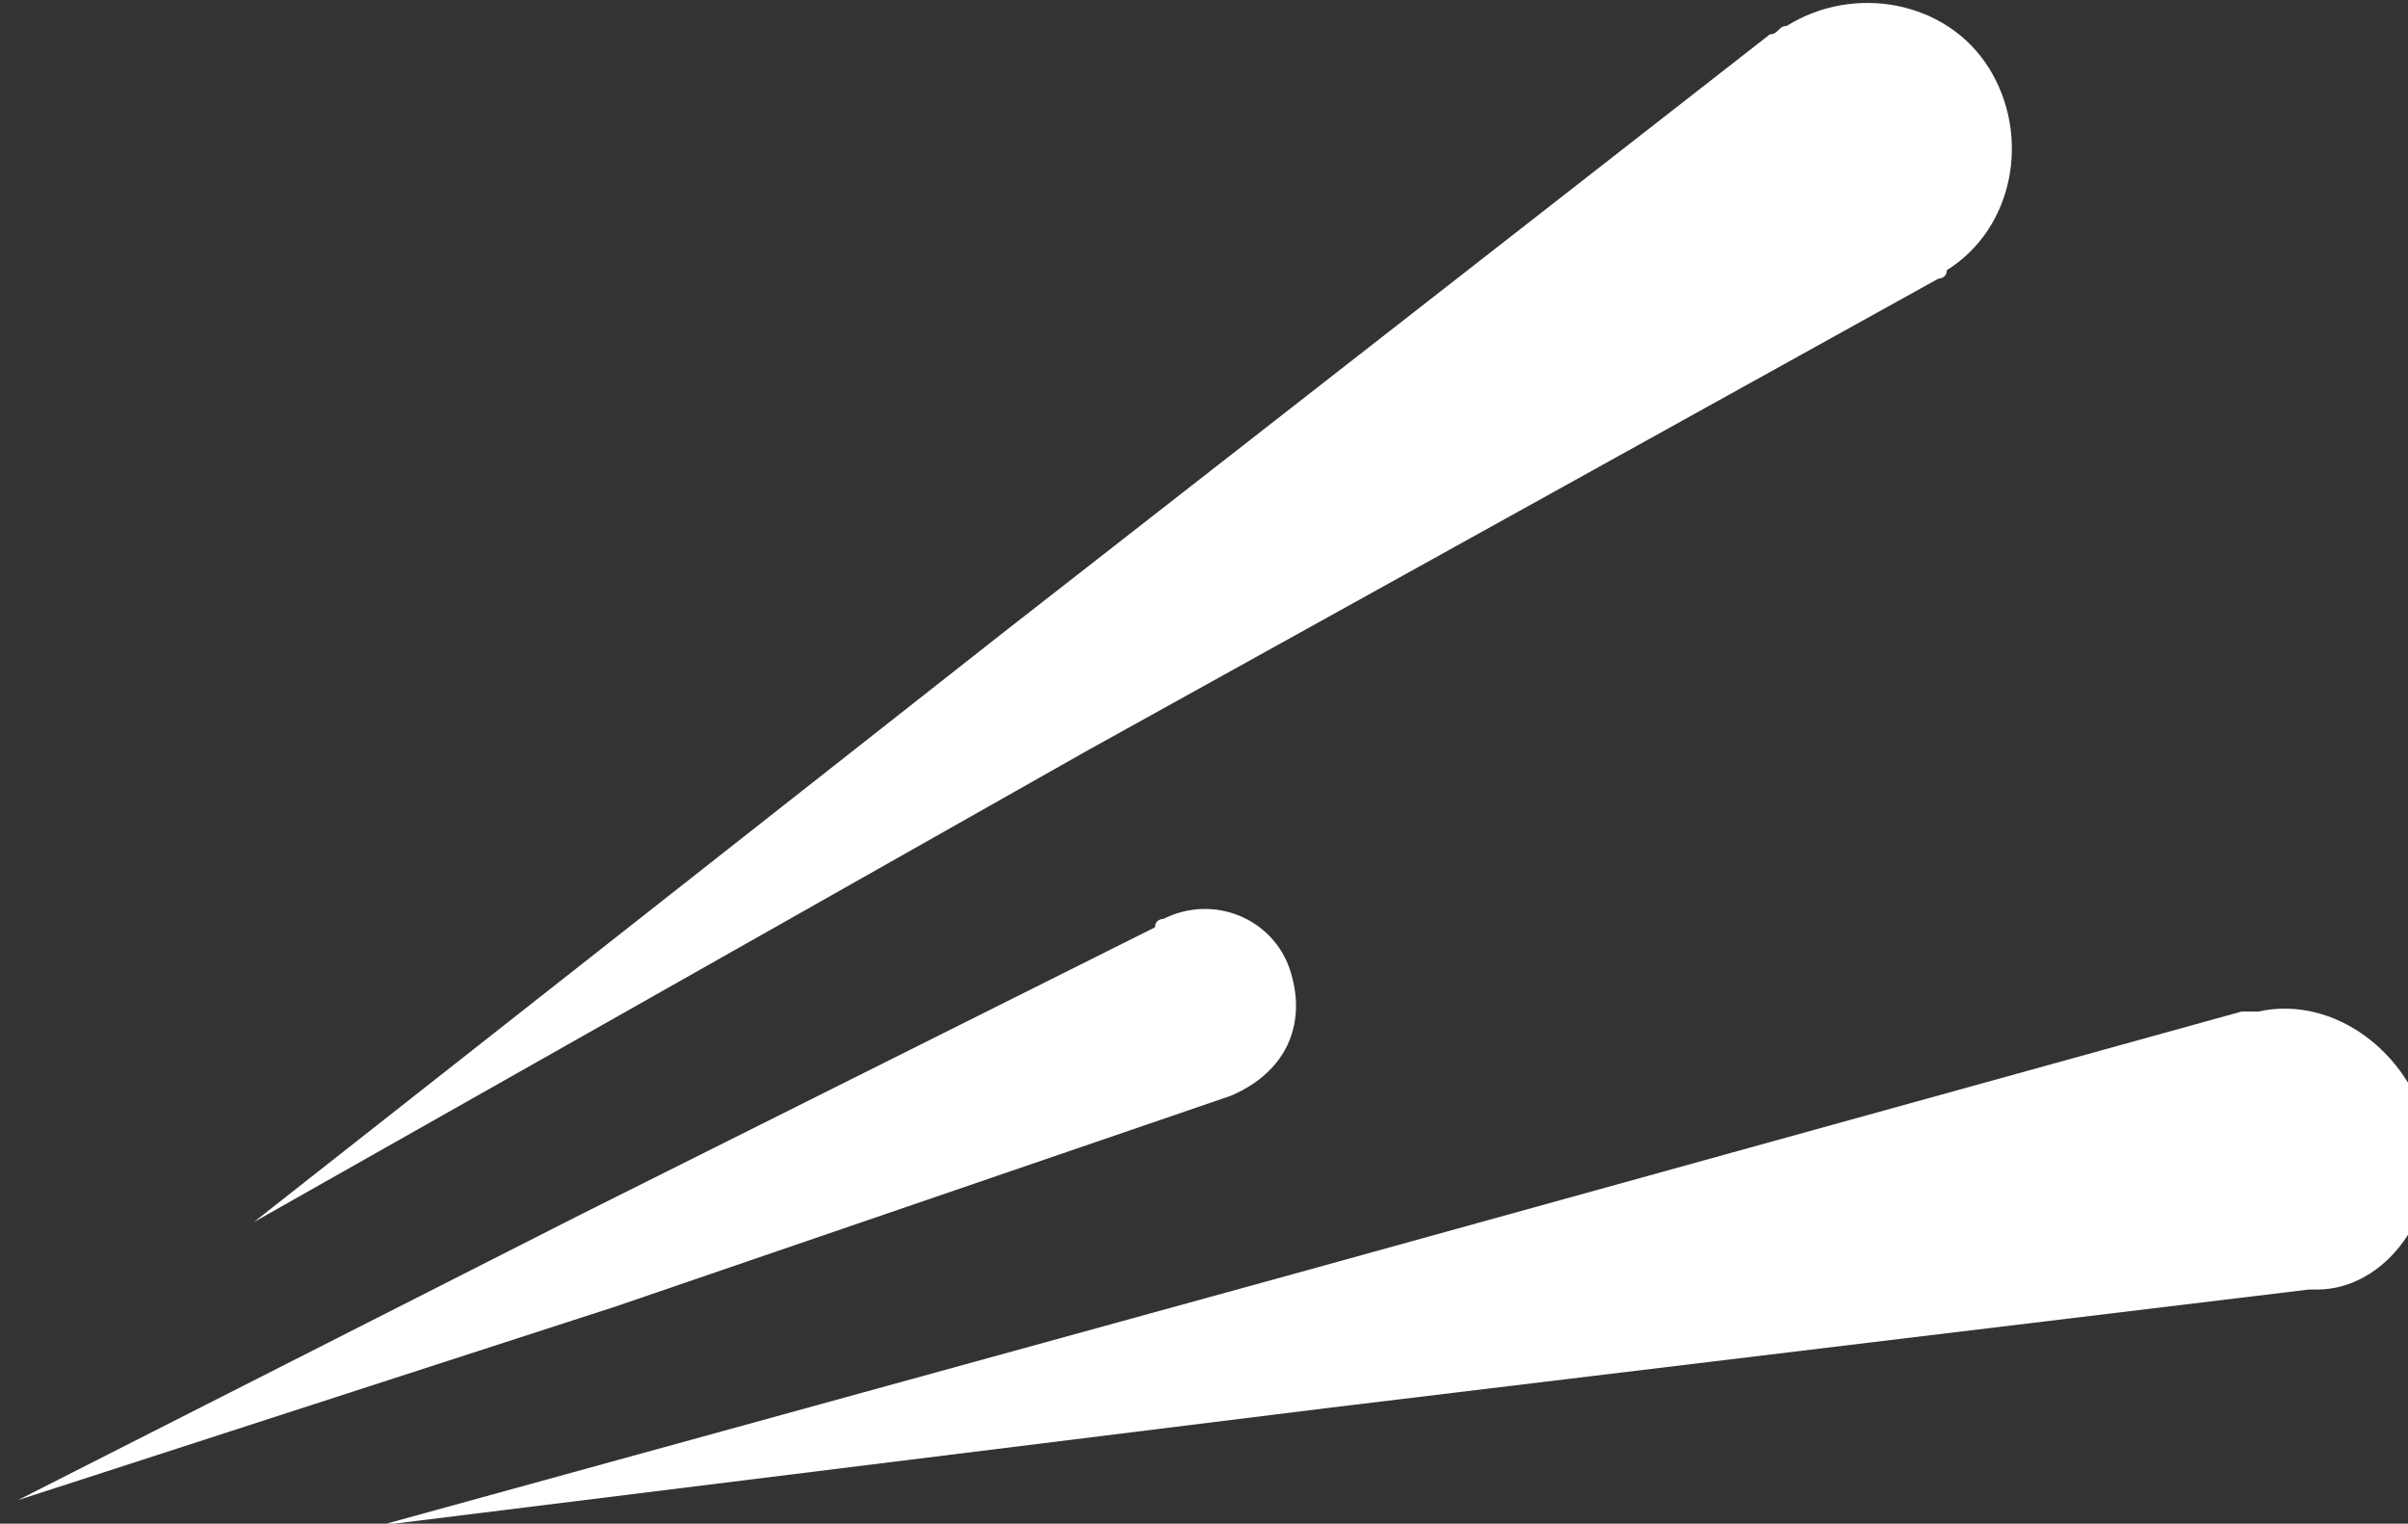
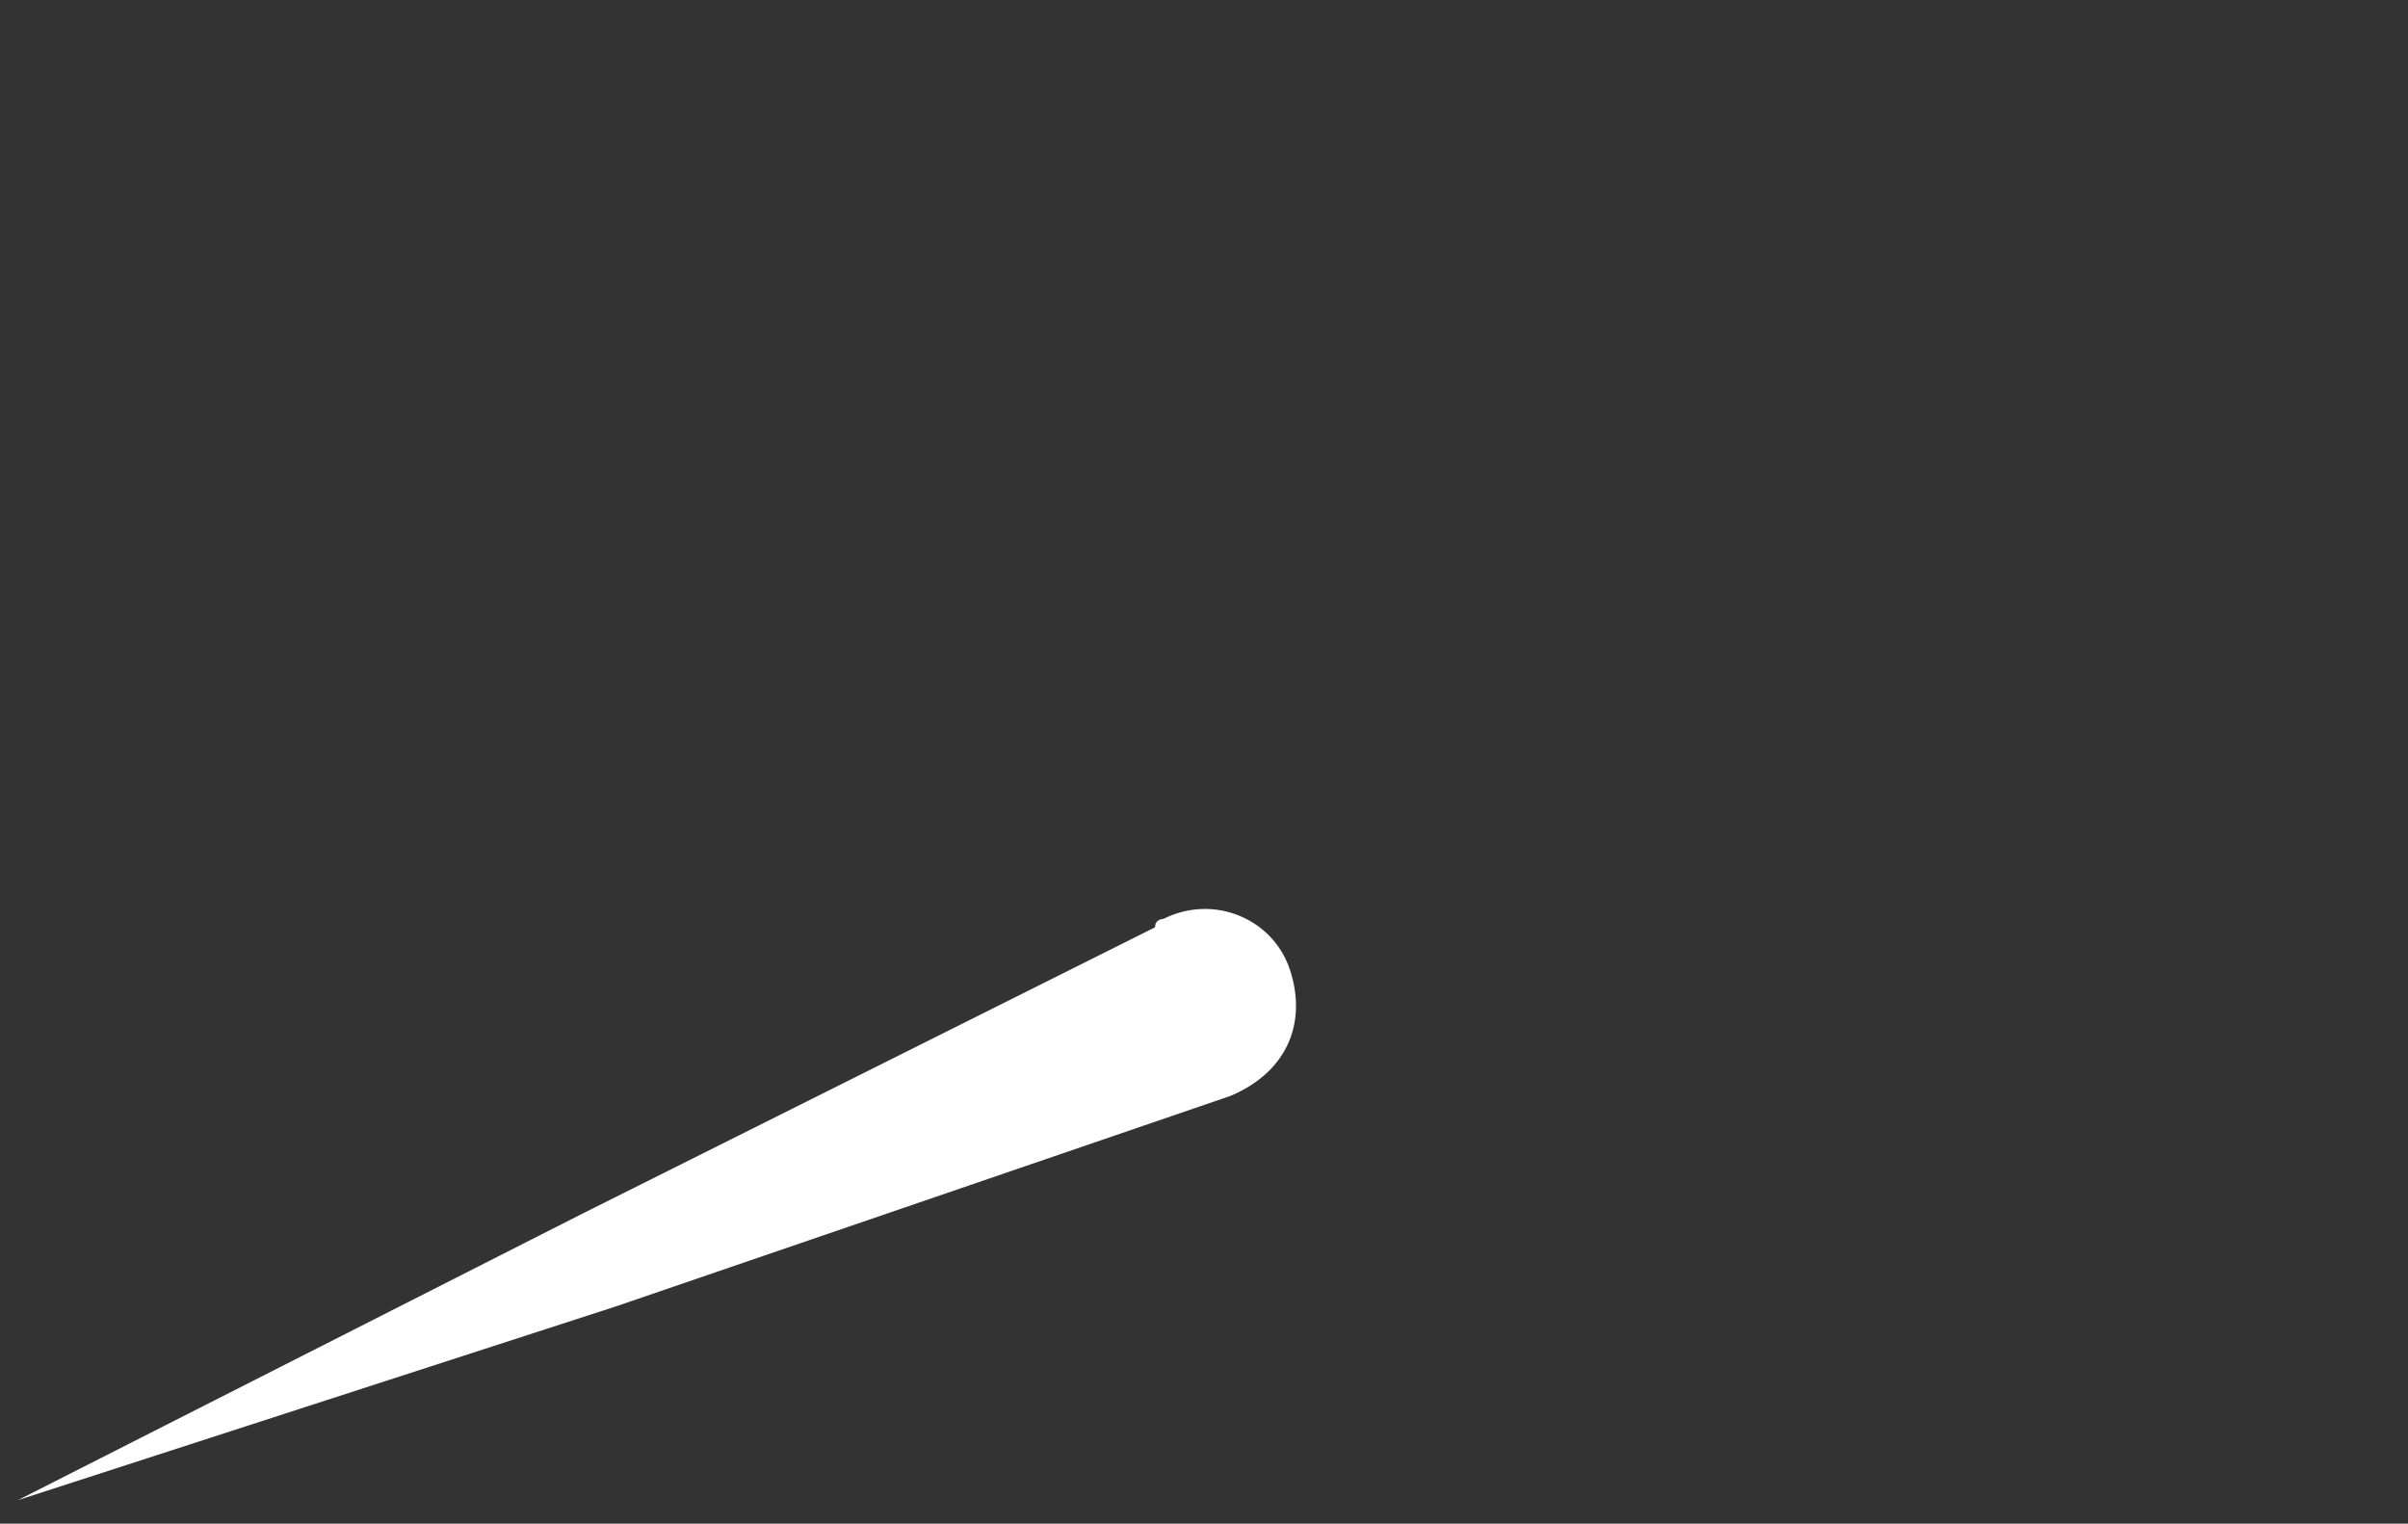
<svg xmlns="http://www.w3.org/2000/svg" id="svg3903" version="1.1" viewBox="0 0 7.576 4.793" height="4.793mm" width="7.576mm">
  <rect x="0" y="0" width="7.576" height="4.793" fill="#333333" stroke="none" />
  <defs id="defs3897" />
  <g transform="translate(-48.373,-115.443)" id="layer1">
    <g transform="matrix(0.265,0,0,0.265,11.939,109.35)" id="g3806">
-       <path style="fill:#ffffff" id="path3800" d="m 166.3,36.4 c -0.2,-0.9 -1.1,-1.6 -2,-1.4 -0.1,0 -0.1,0 -0.2,0 l -11.2,3.1 -10.9,3 c -0.1,0 0,0.1 0,0 l 11.3,-1.4 11.6,-1.4 v 0 h 0.1 c 0.8,0 1.5,-0.9 1.3,-1.9 z" class="st0" />
      <path style="fill:#ffffff" id="path3802" d="m 152.1,36 v 0 c 0.1,0 0.1,0 0,0 0.7,-0.3 0.9,-0.9 0.7,-1.5 -0.2,-0.6 -0.9,-0.9 -1.5,-0.6 0,0 -0.1,0 -0.1,0.1 l -6.8,3.4 -6.7,3.4 v 0 l 7.1,-2.3 z" class="st0" />
-       <path style="fill:#ffffff" id="path3804" d="m 160.5,26.3 v 0 c 0,0 0.1,0 0.1,-0.1 0.8,-0.5 1,-1.6 0.5,-2.4 -0.5,-0.8 -1.6,-1 -2.4,-0.5 -0.1,0 -0.1,0.1 -0.2,0.1 l -9.1,7.1 -8.9,7 c 0,0 0,0.1 0,0 l 9.9,-5.6 z" class="st0" />
    </g>
  </g>
</svg>